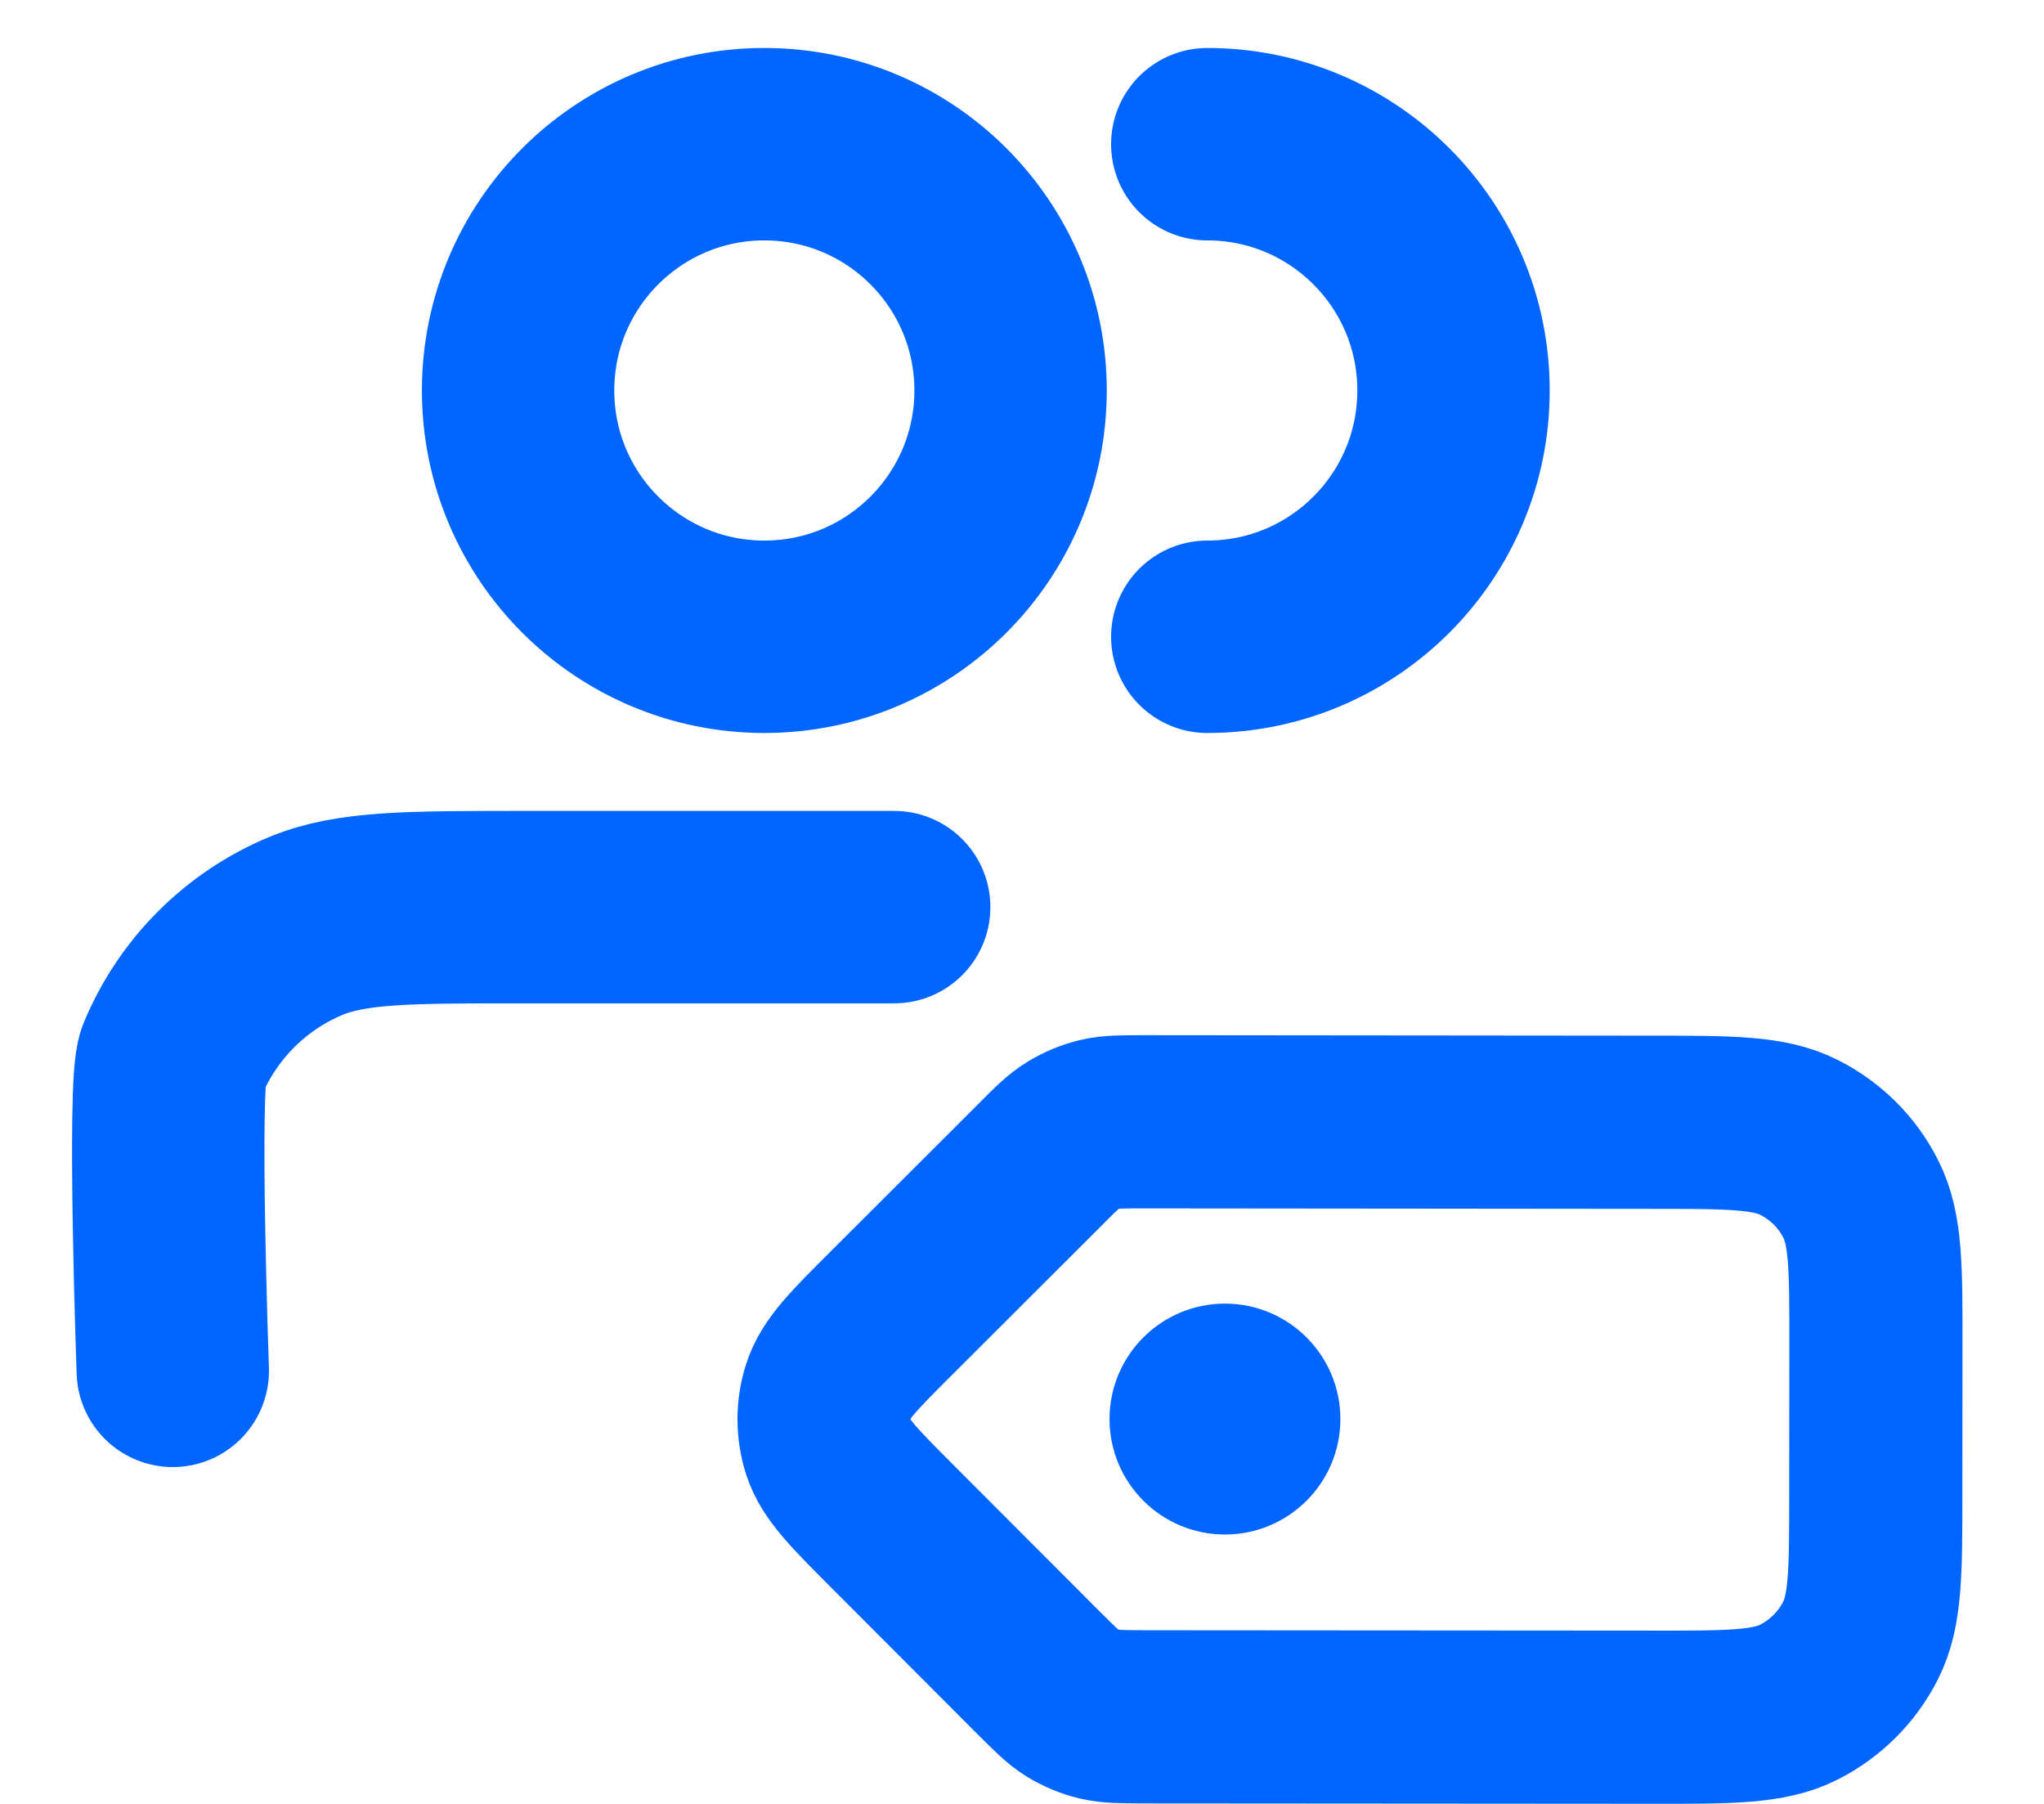
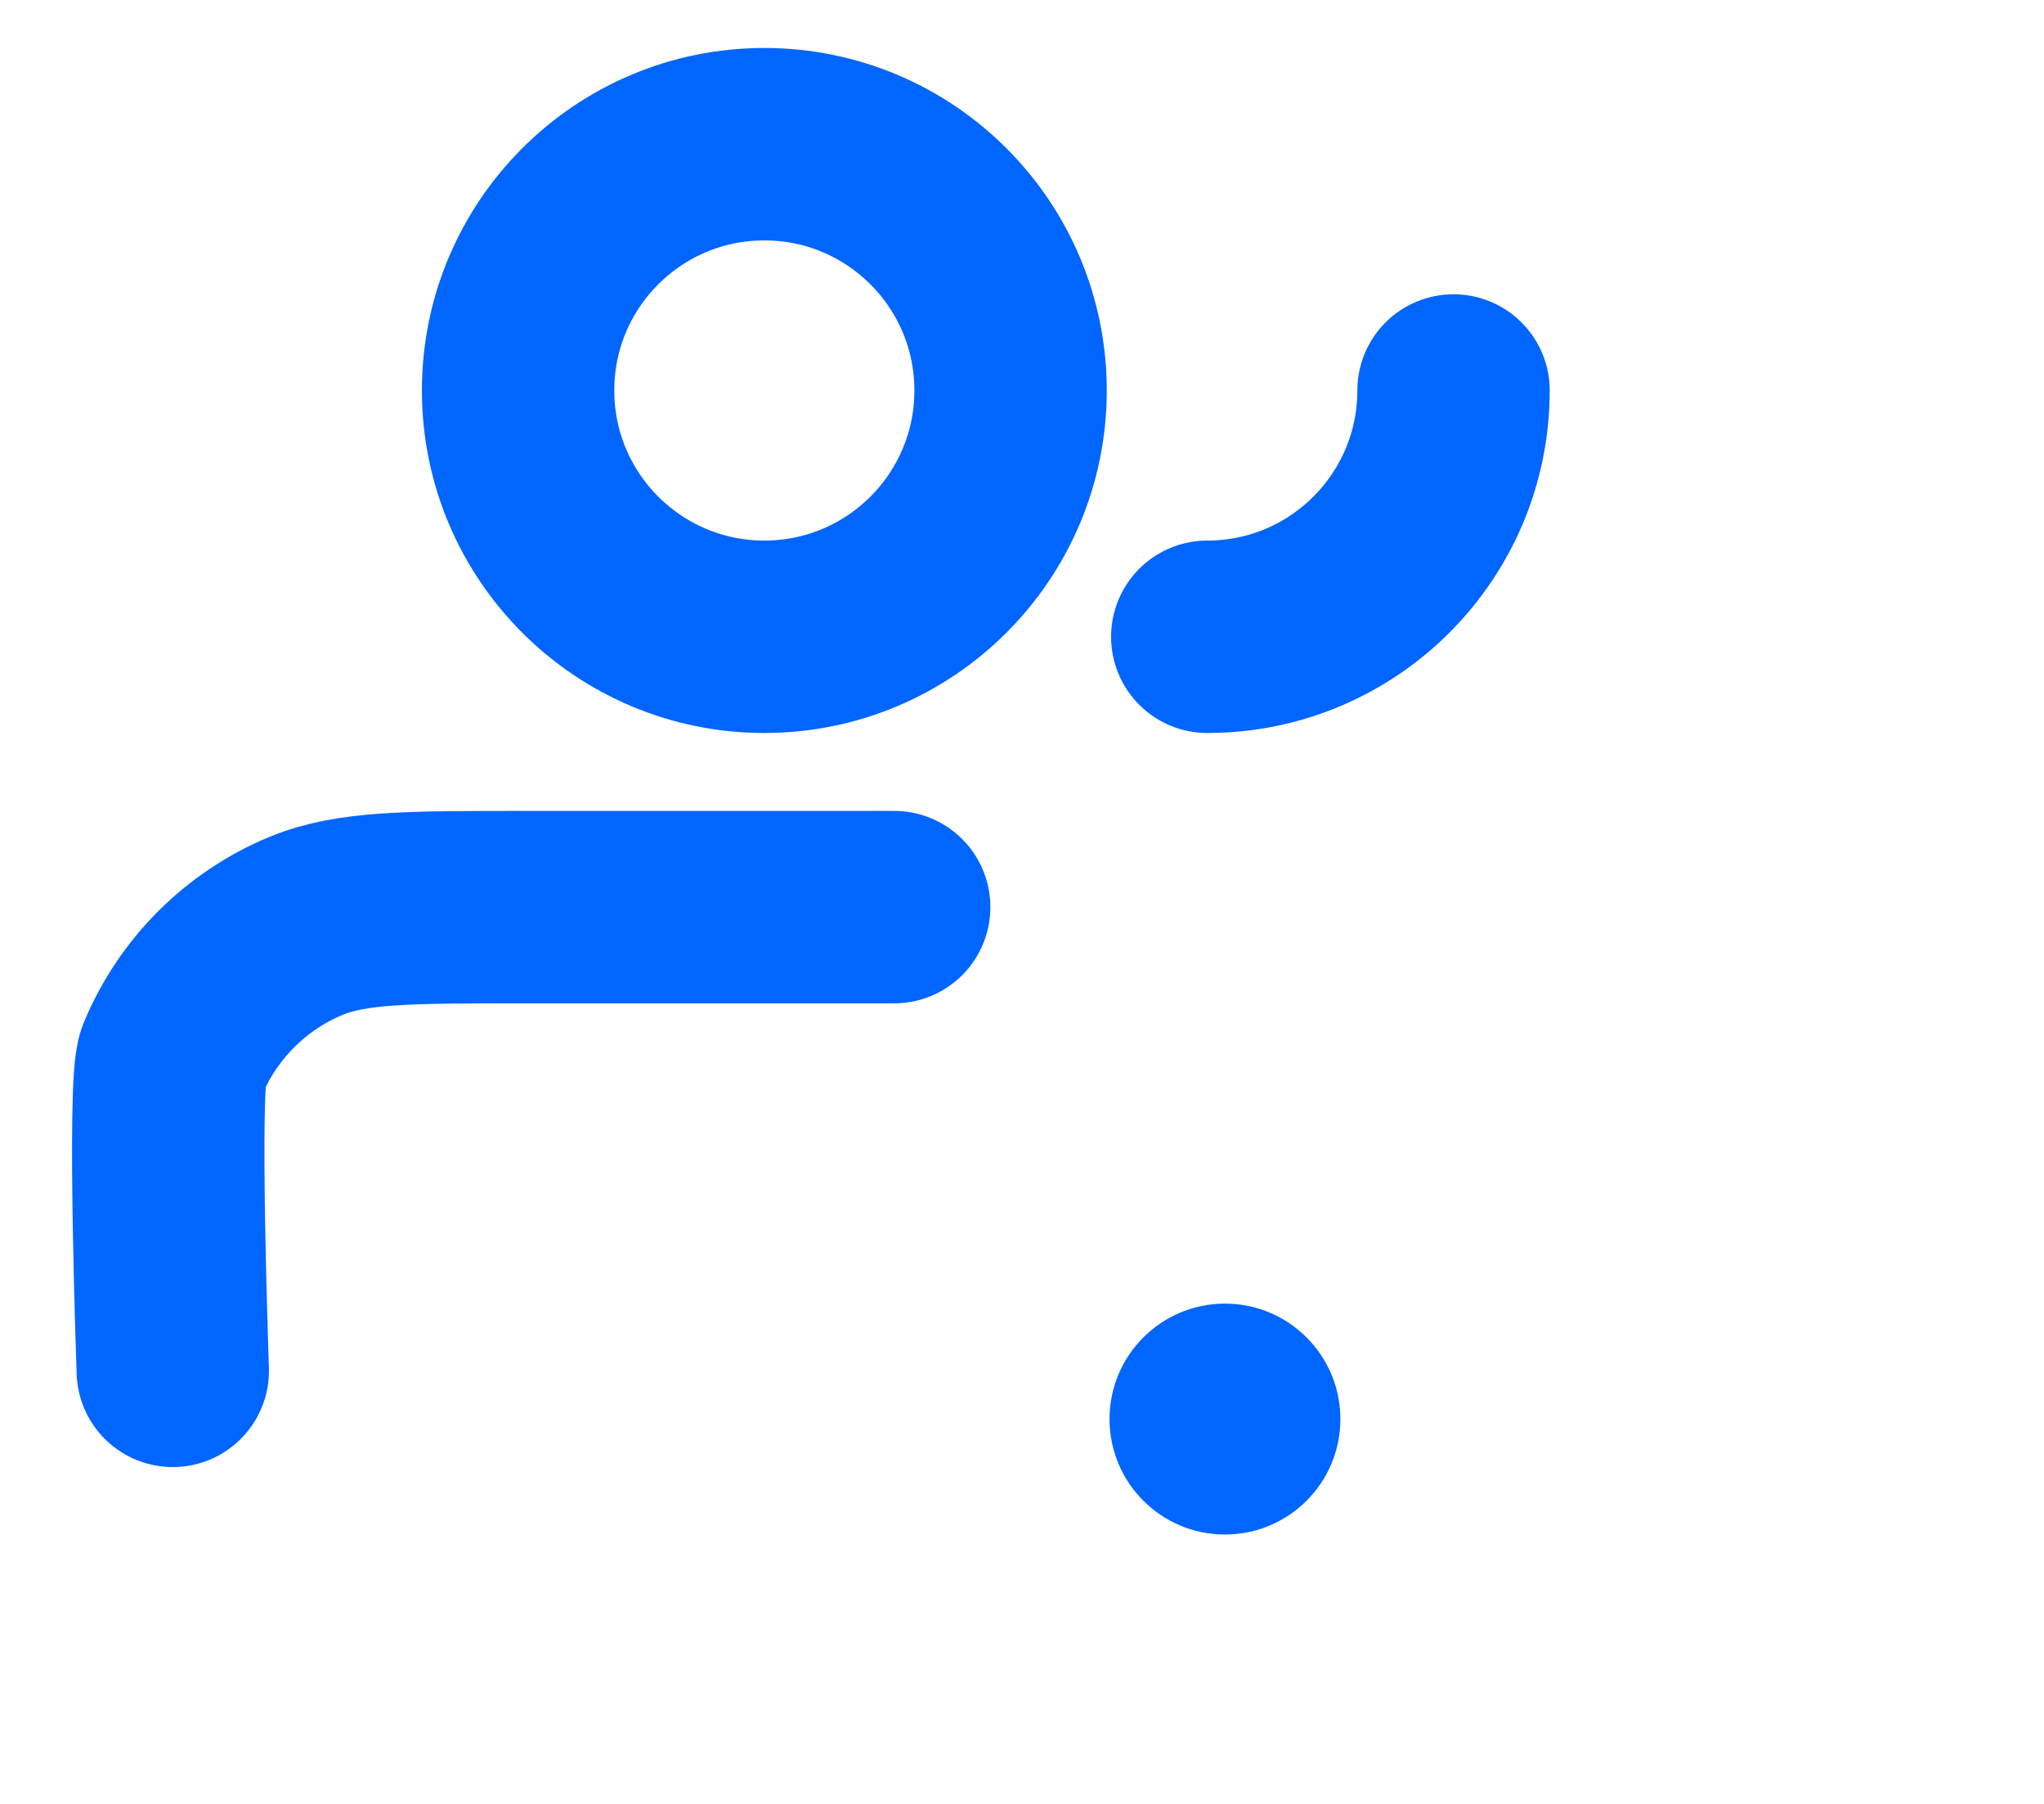
<svg xmlns="http://www.w3.org/2000/svg" width="17" height="15" viewBox="0 0 17 15" fill="none" class="mt-1 text-primary">
-   <path d="M1.437 11.399C1.437 11.399 1.352 9.012 1.437 8.807C1.645 8.306 2.044 7.907 2.545 7.699C2.922 7.543 3.399 7.543 4.353 7.543H7.437M10.041 5.295C11.172 5.295 12.089 4.378 12.089 3.247C12.089 2.116 11.172 1.199 10.041 1.199M8.405 3.247C8.405 4.378 7.488 5.295 6.357 5.295C5.226 5.295 4.309 4.378 4.309 3.247C4.309 2.116 5.226 1.199 6.357 1.199C7.488 1.199 8.405 2.116 8.405 3.247Z" stroke="#0066FF" stroke-width="1.6" stroke-linecap="round" stroke-linejoin="round" />
-   <path d="M9.519 14.276C9.328 14.275 9.233 14.275 9.144 14.254C9.065 14.235 8.989 14.203 8.919 14.161C8.841 14.113 8.774 14.045 8.639 13.911L7.41 12.68C7.103 12.372 6.949 12.218 6.891 12.04C6.841 11.884 6.841 11.716 6.892 11.56C6.95 11.382 7.104 11.228 7.412 10.921L8.643 9.692C8.777 9.557 8.844 9.49 8.923 9.442C8.993 9.4 9.068 9.368 9.148 9.349C9.237 9.328 9.332 9.328 9.522 9.328L13.738 9.332C14.391 9.332 14.718 9.332 14.967 9.46C15.187 9.572 15.365 9.75 15.476 9.97C15.603 10.219 15.603 10.546 15.602 11.199L15.601 12.415C15.601 13.068 15.601 13.394 15.473 13.644C15.361 13.863 15.183 14.041 14.963 14.153C14.714 14.28 14.387 14.28 13.734 14.279L9.519 14.276Z" stroke="#0066FF" stroke-width="1.44" stroke-linecap="round" stroke-linejoin="round" />
+   <path d="M1.437 11.399C1.437 11.399 1.352 9.012 1.437 8.807C1.645 8.306 2.044 7.907 2.545 7.699C2.922 7.543 3.399 7.543 4.353 7.543H7.437M10.041 5.295C11.172 5.295 12.089 4.378 12.089 3.247M8.405 3.247C8.405 4.378 7.488 5.295 6.357 5.295C5.226 5.295 4.309 4.378 4.309 3.247C4.309 2.116 5.226 1.199 6.357 1.199C7.488 1.199 8.405 2.116 8.405 3.247Z" stroke="#0066FF" stroke-width="1.6" stroke-linecap="round" stroke-linejoin="round" />
  <circle cx="10.188" cy="11.8" r="0.96" fill="#0066FF" />
</svg>